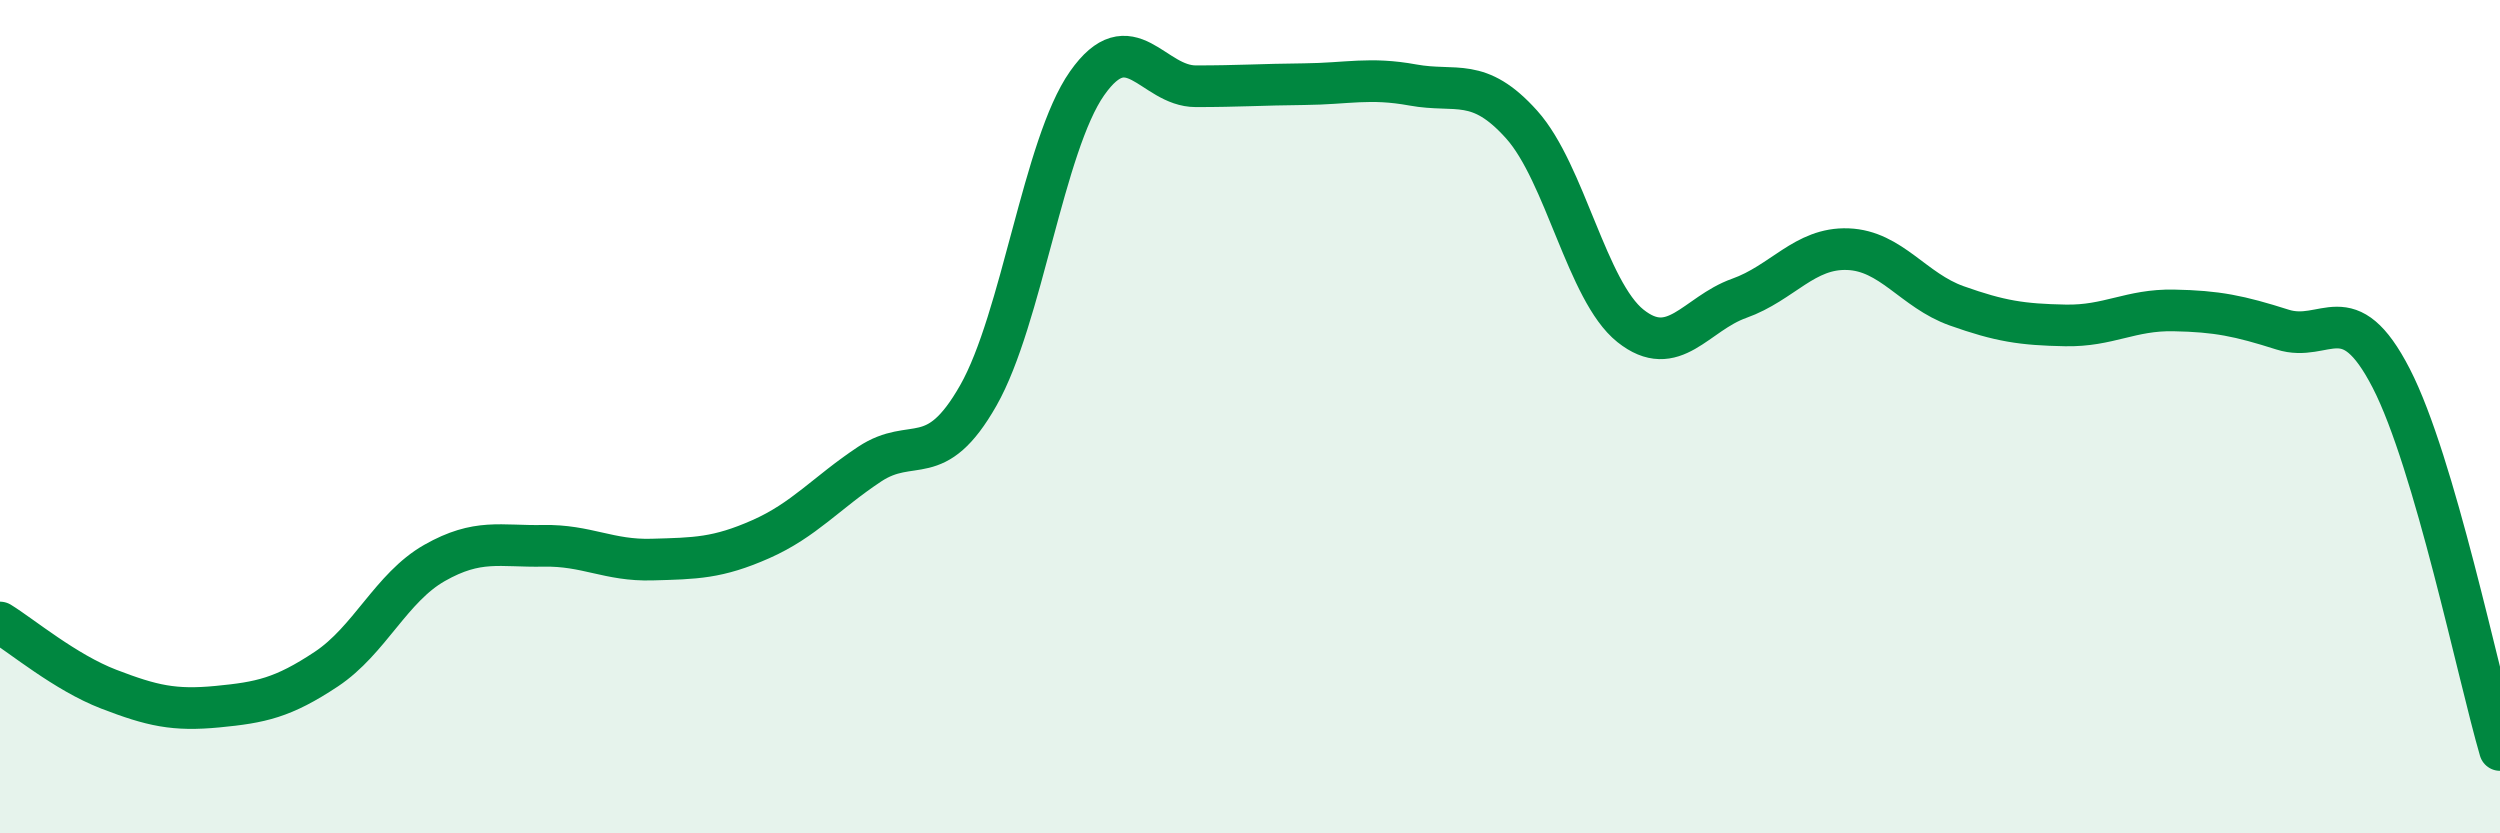
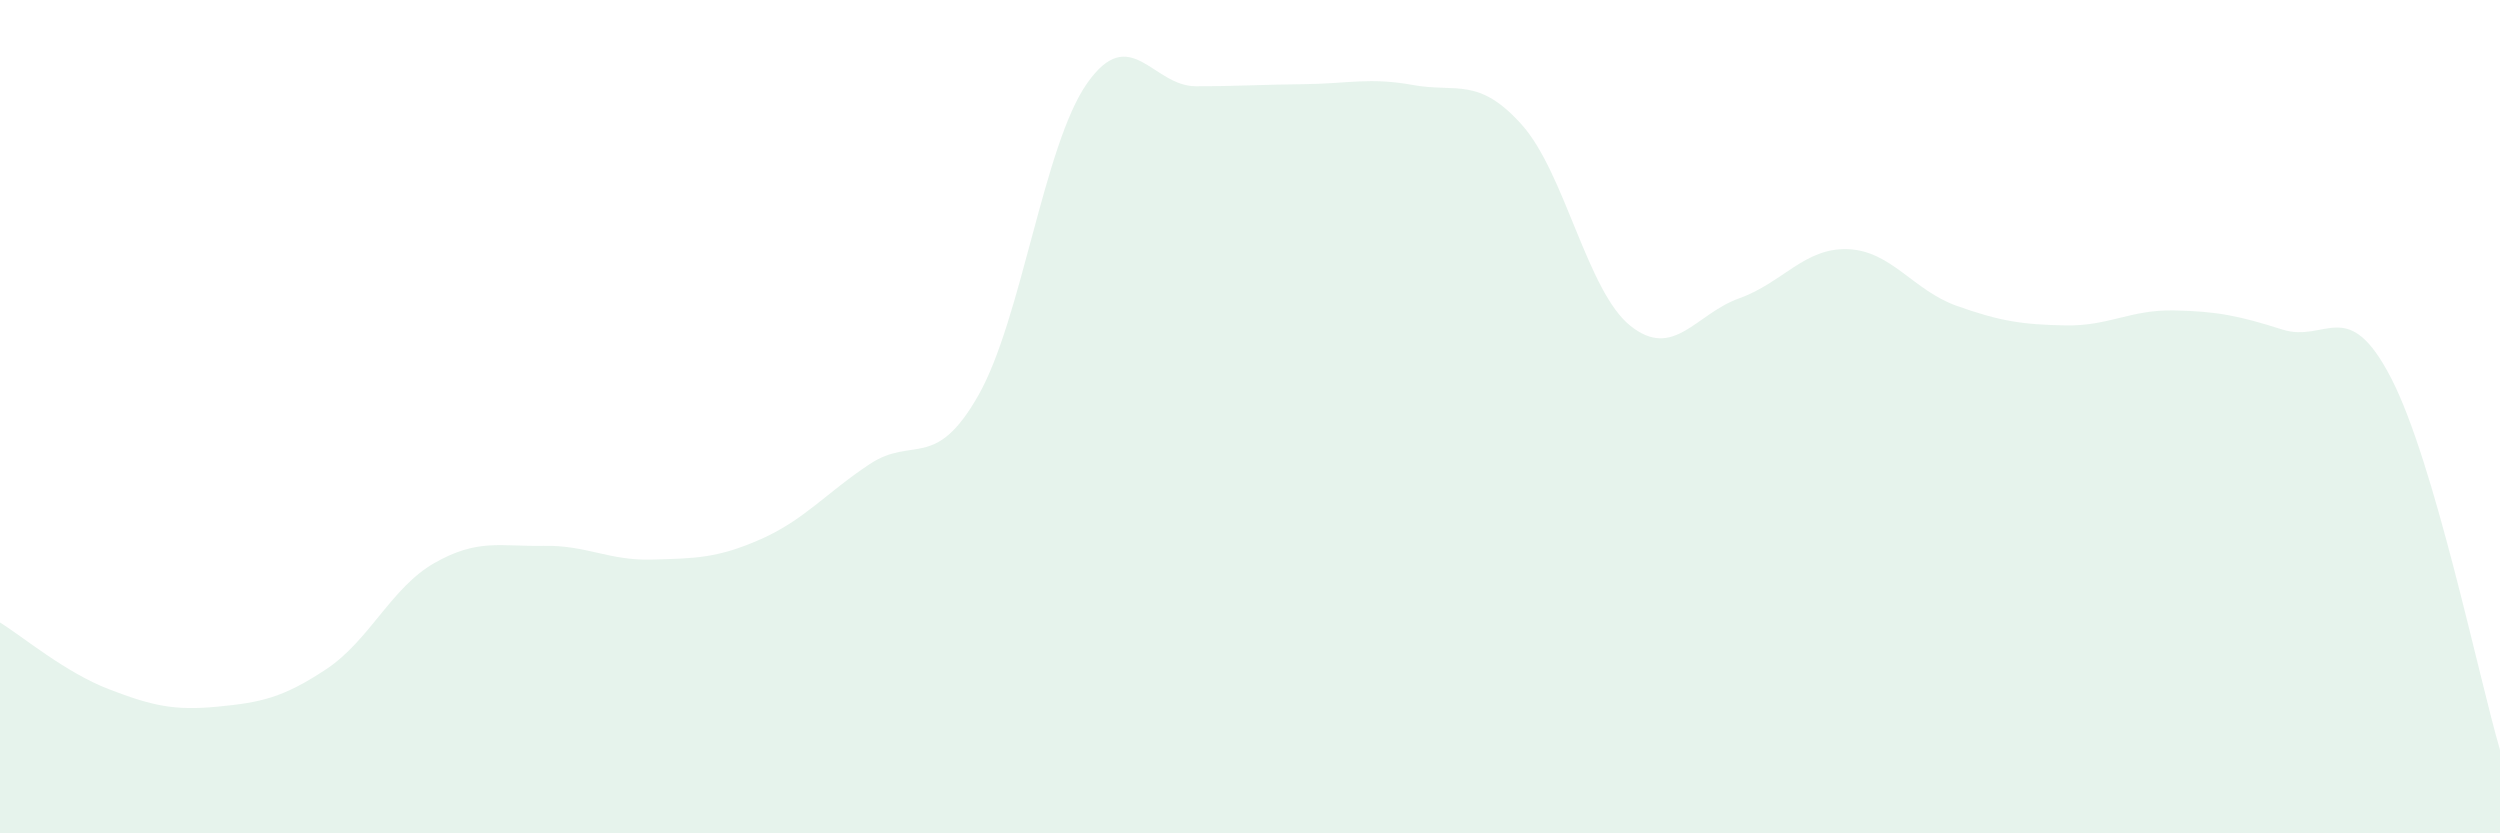
<svg xmlns="http://www.w3.org/2000/svg" width="60" height="20" viewBox="0 0 60 20">
  <path d="M 0,14.94 C 0.52,15.26 1.57,16.14 2.61,16.54 C 3.65,16.94 4.18,17.06 5.22,16.96 C 6.26,16.86 6.79,16.75 7.83,16.06 C 8.87,15.37 9.39,14.1 10.43,13.51 C 11.47,12.92 12,13.12 13.04,13.1 C 14.08,13.08 14.61,13.46 15.65,13.43 C 16.69,13.4 17.22,13.4 18.26,12.94 C 19.3,12.48 19.83,11.83 20.87,11.14 C 21.91,10.45 22.44,11.32 23.48,9.49 C 24.52,7.66 25.05,3.48 26.09,2 C 27.13,0.52 27.66,2.07 28.7,2.07 C 29.74,2.07 30.26,2.03 31.3,2.02 C 32.34,2.01 32.87,1.85 33.91,2.04 C 34.95,2.23 35.48,1.83 36.52,2.99 C 37.56,4.15 38.09,6.99 39.13,7.82 C 40.17,8.65 40.7,7.53 41.74,7.16 C 42.78,6.79 43.31,5.94 44.35,5.98 C 45.39,6.02 45.92,6.97 46.96,7.34 C 48,7.71 48.53,7.79 49.57,7.81 C 50.61,7.83 51.13,7.43 52.17,7.45 C 53.21,7.47 53.74,7.58 54.78,7.91 C 55.82,8.24 56.35,7.06 57.39,9.08 C 58.43,11.1 59.48,16.22 60,18L60 20L0 20Z" fill="#008740" opacity="0.1" stroke-linecap="round" stroke-linejoin="round" />
-   <path d="M 0,14.94 C 0.52,15.26 1.57,16.14 2.61,16.54 C 3.65,16.94 4.18,17.06 5.22,16.96 C 6.26,16.86 6.79,16.75 7.83,16.06 C 8.87,15.37 9.39,14.1 10.43,13.51 C 11.47,12.92 12,13.12 13.04,13.1 C 14.08,13.08 14.61,13.46 15.65,13.43 C 16.69,13.4 17.22,13.4 18.26,12.94 C 19.3,12.48 19.83,11.83 20.87,11.14 C 21.91,10.45 22.44,11.32 23.48,9.49 C 24.52,7.66 25.05,3.48 26.09,2 C 27.13,0.52 27.66,2.07 28.7,2.07 C 29.74,2.07 30.26,2.03 31.3,2.02 C 32.34,2.01 32.87,1.85 33.91,2.04 C 34.95,2.23 35.48,1.83 36.52,2.99 C 37.56,4.15 38.09,6.99 39.13,7.82 C 40.17,8.65 40.7,7.53 41.74,7.16 C 42.78,6.79 43.31,5.94 44.35,5.98 C 45.39,6.02 45.92,6.97 46.96,7.34 C 48,7.71 48.53,7.79 49.57,7.81 C 50.61,7.83 51.13,7.43 52.17,7.45 C 53.21,7.47 53.74,7.58 54.78,7.91 C 55.82,8.24 56.35,7.06 57.39,9.08 C 58.43,11.1 59.48,16.22 60,18" stroke="#008740" stroke-width="1" fill="none" stroke-linecap="round" stroke-linejoin="round" />
</svg>